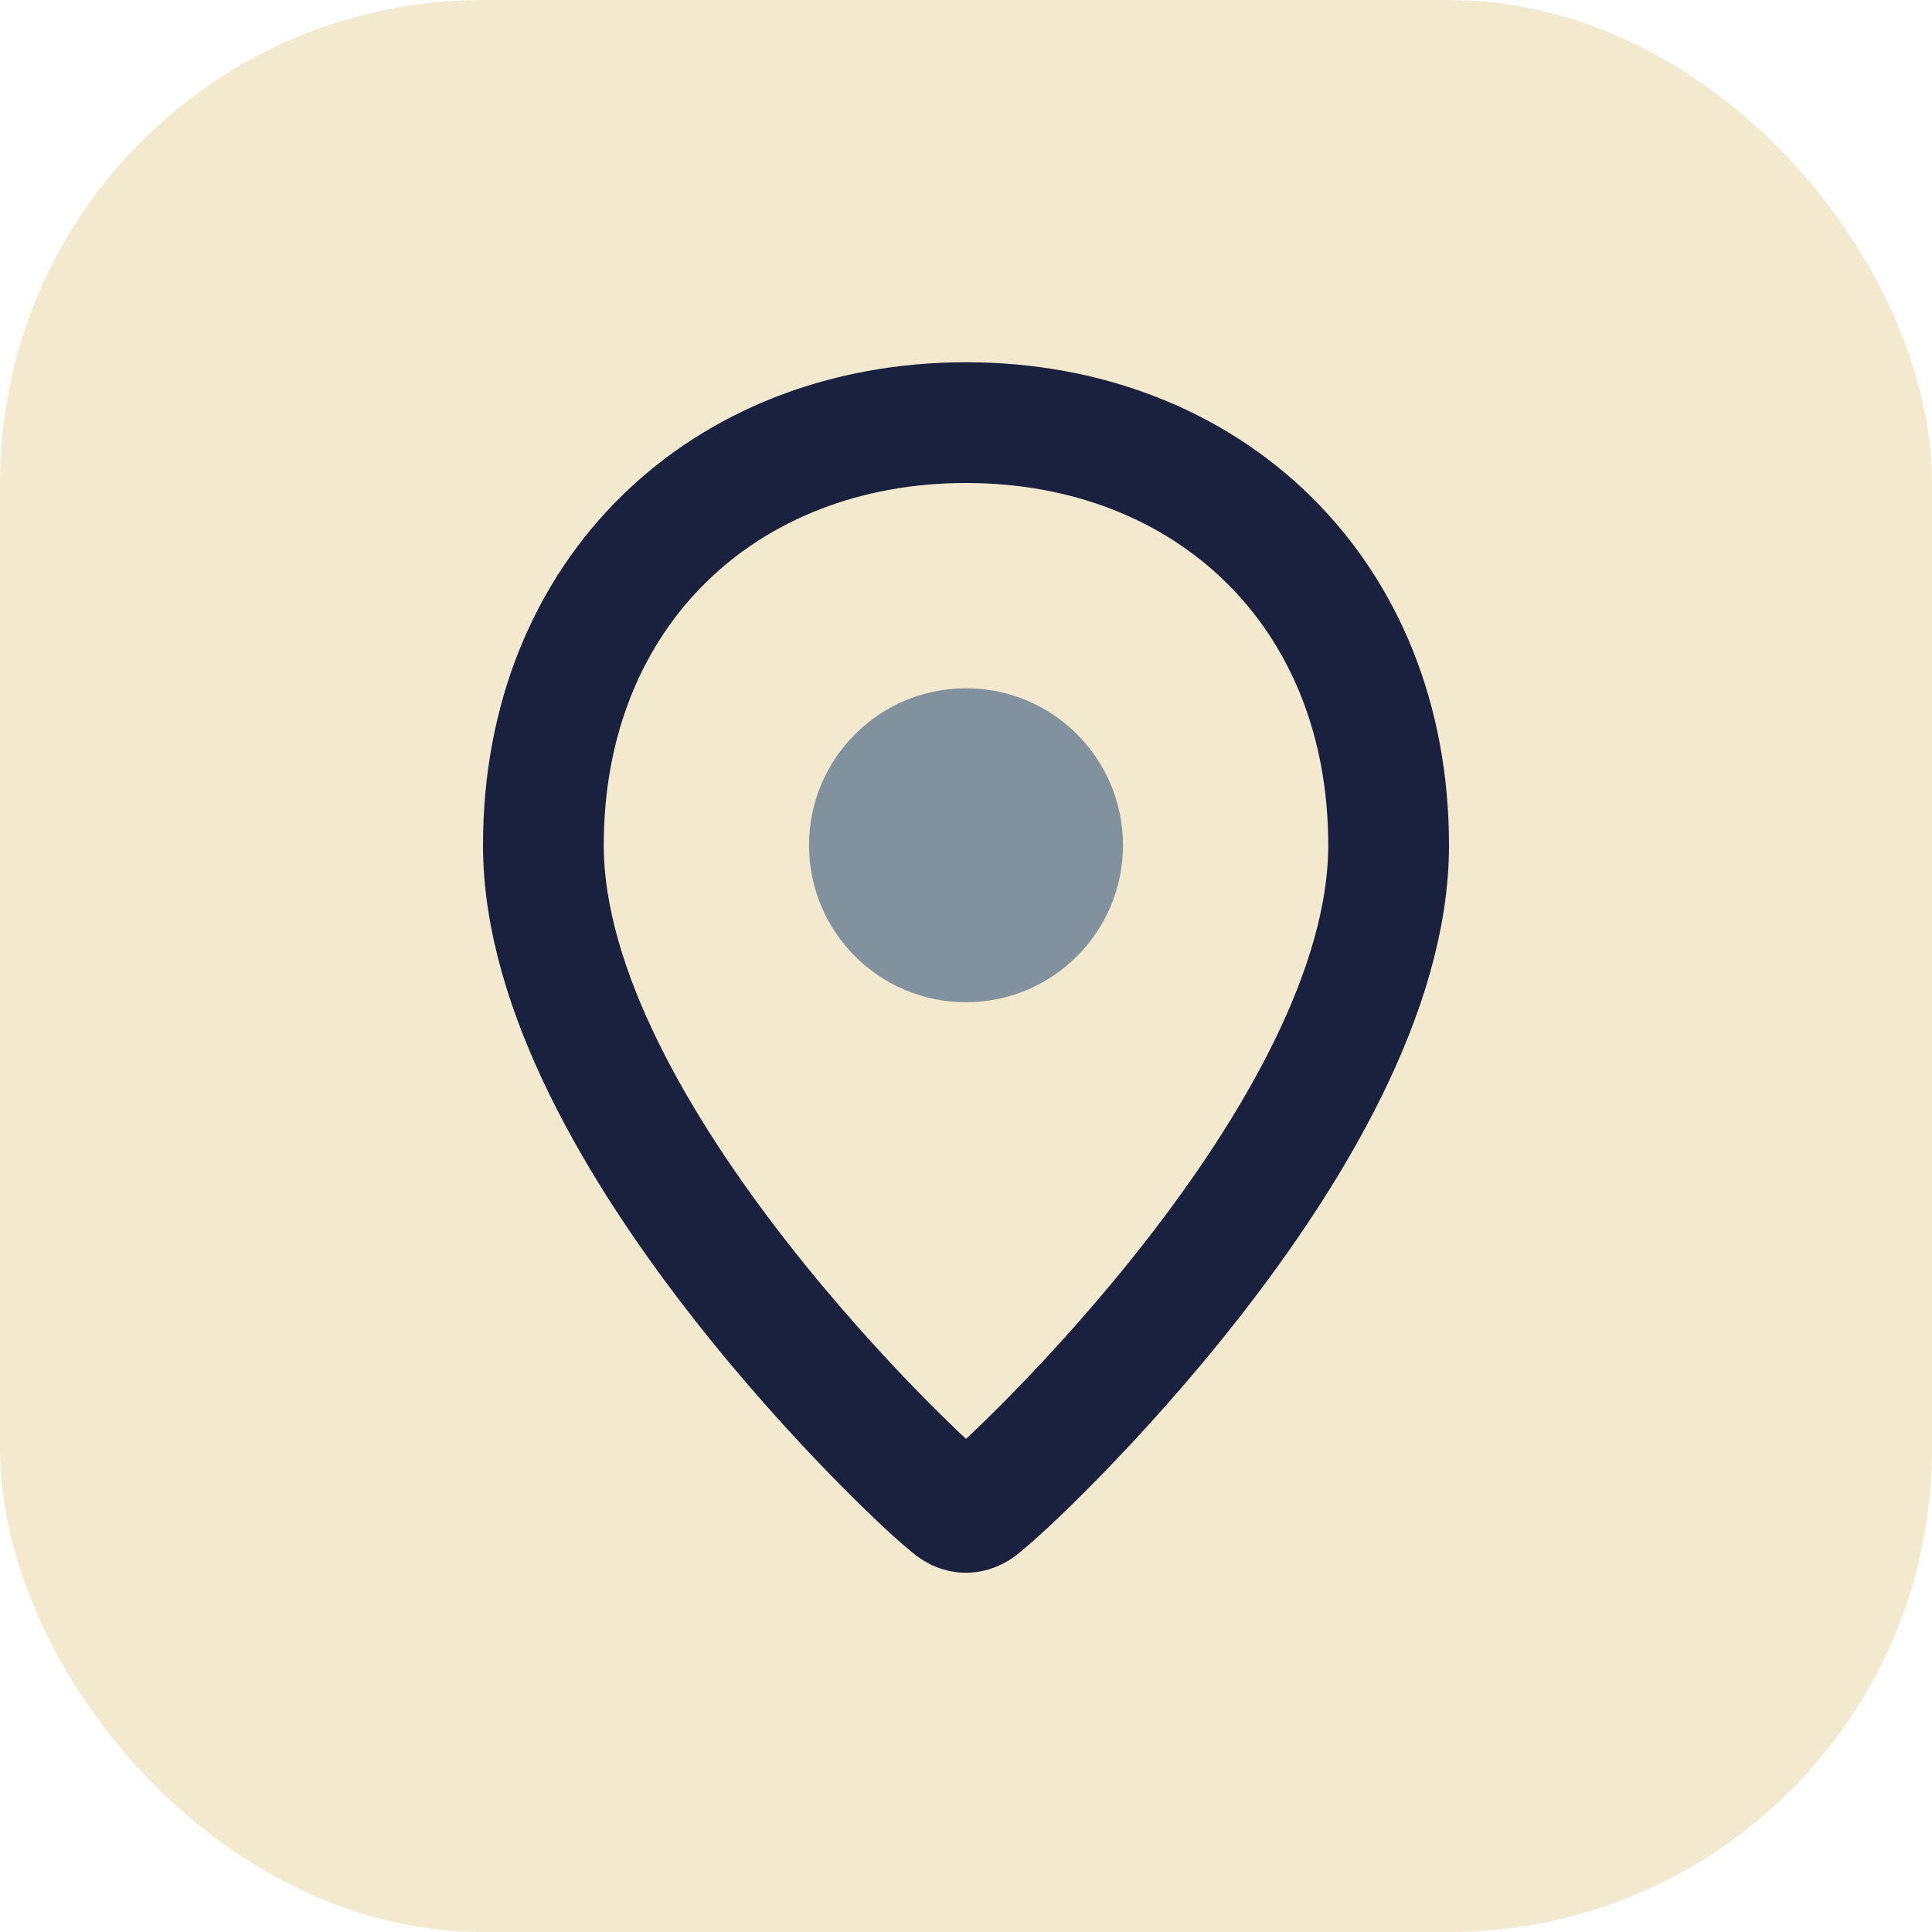
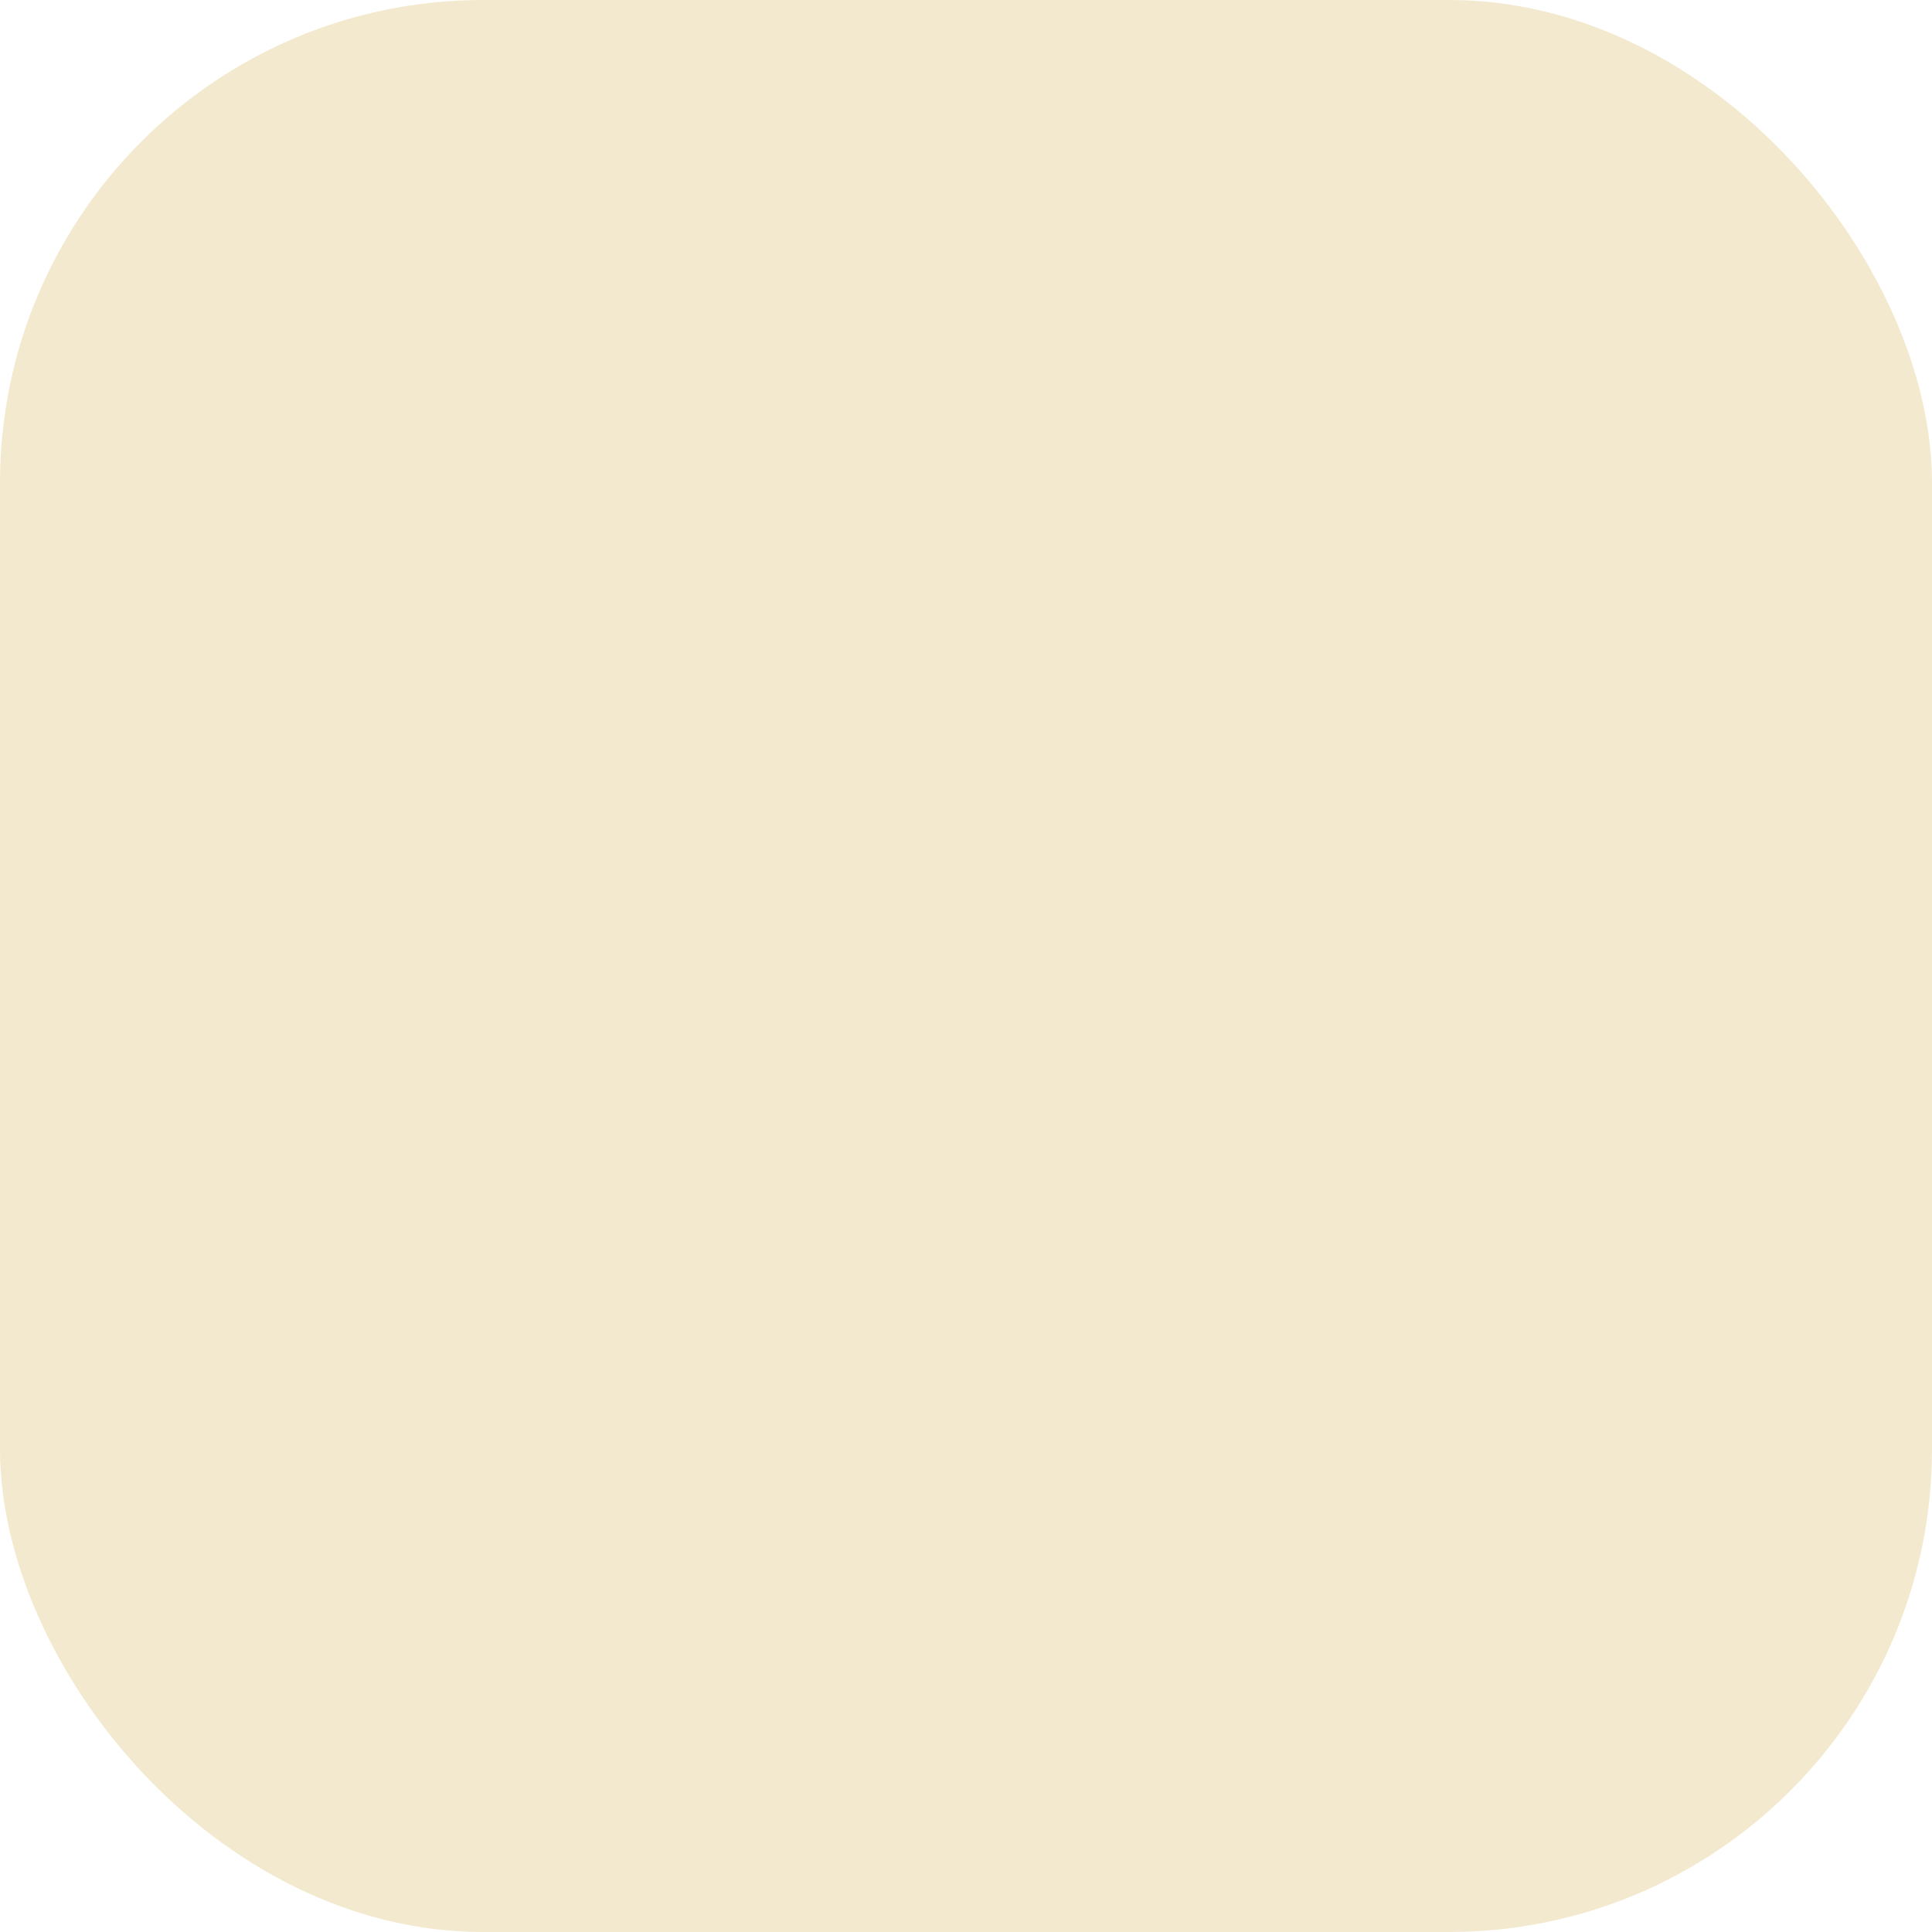
<svg xmlns="http://www.w3.org/2000/svg" width="32" height="32" viewBox="0 0 32 32">
  <rect width="32" height="32" rx="8" fill="#F3E9CE" />
-   <path d="M16 7c-4 0-7 2.8-7 7 0 4.8 6.4 10.7 6.7 10.9.2.2.4.2.6 0 .3-.2 6.7-6.1 6.7-10.9 0-4.2-3-7-7-7z" stroke="#19213F" stroke-width="2" fill="none" />
-   <circle cx="16" cy="14" r="2.6" fill="#82919E" />
+   <path d="M16 7z" stroke="#19213F" stroke-width="2" fill="none" />
</svg>